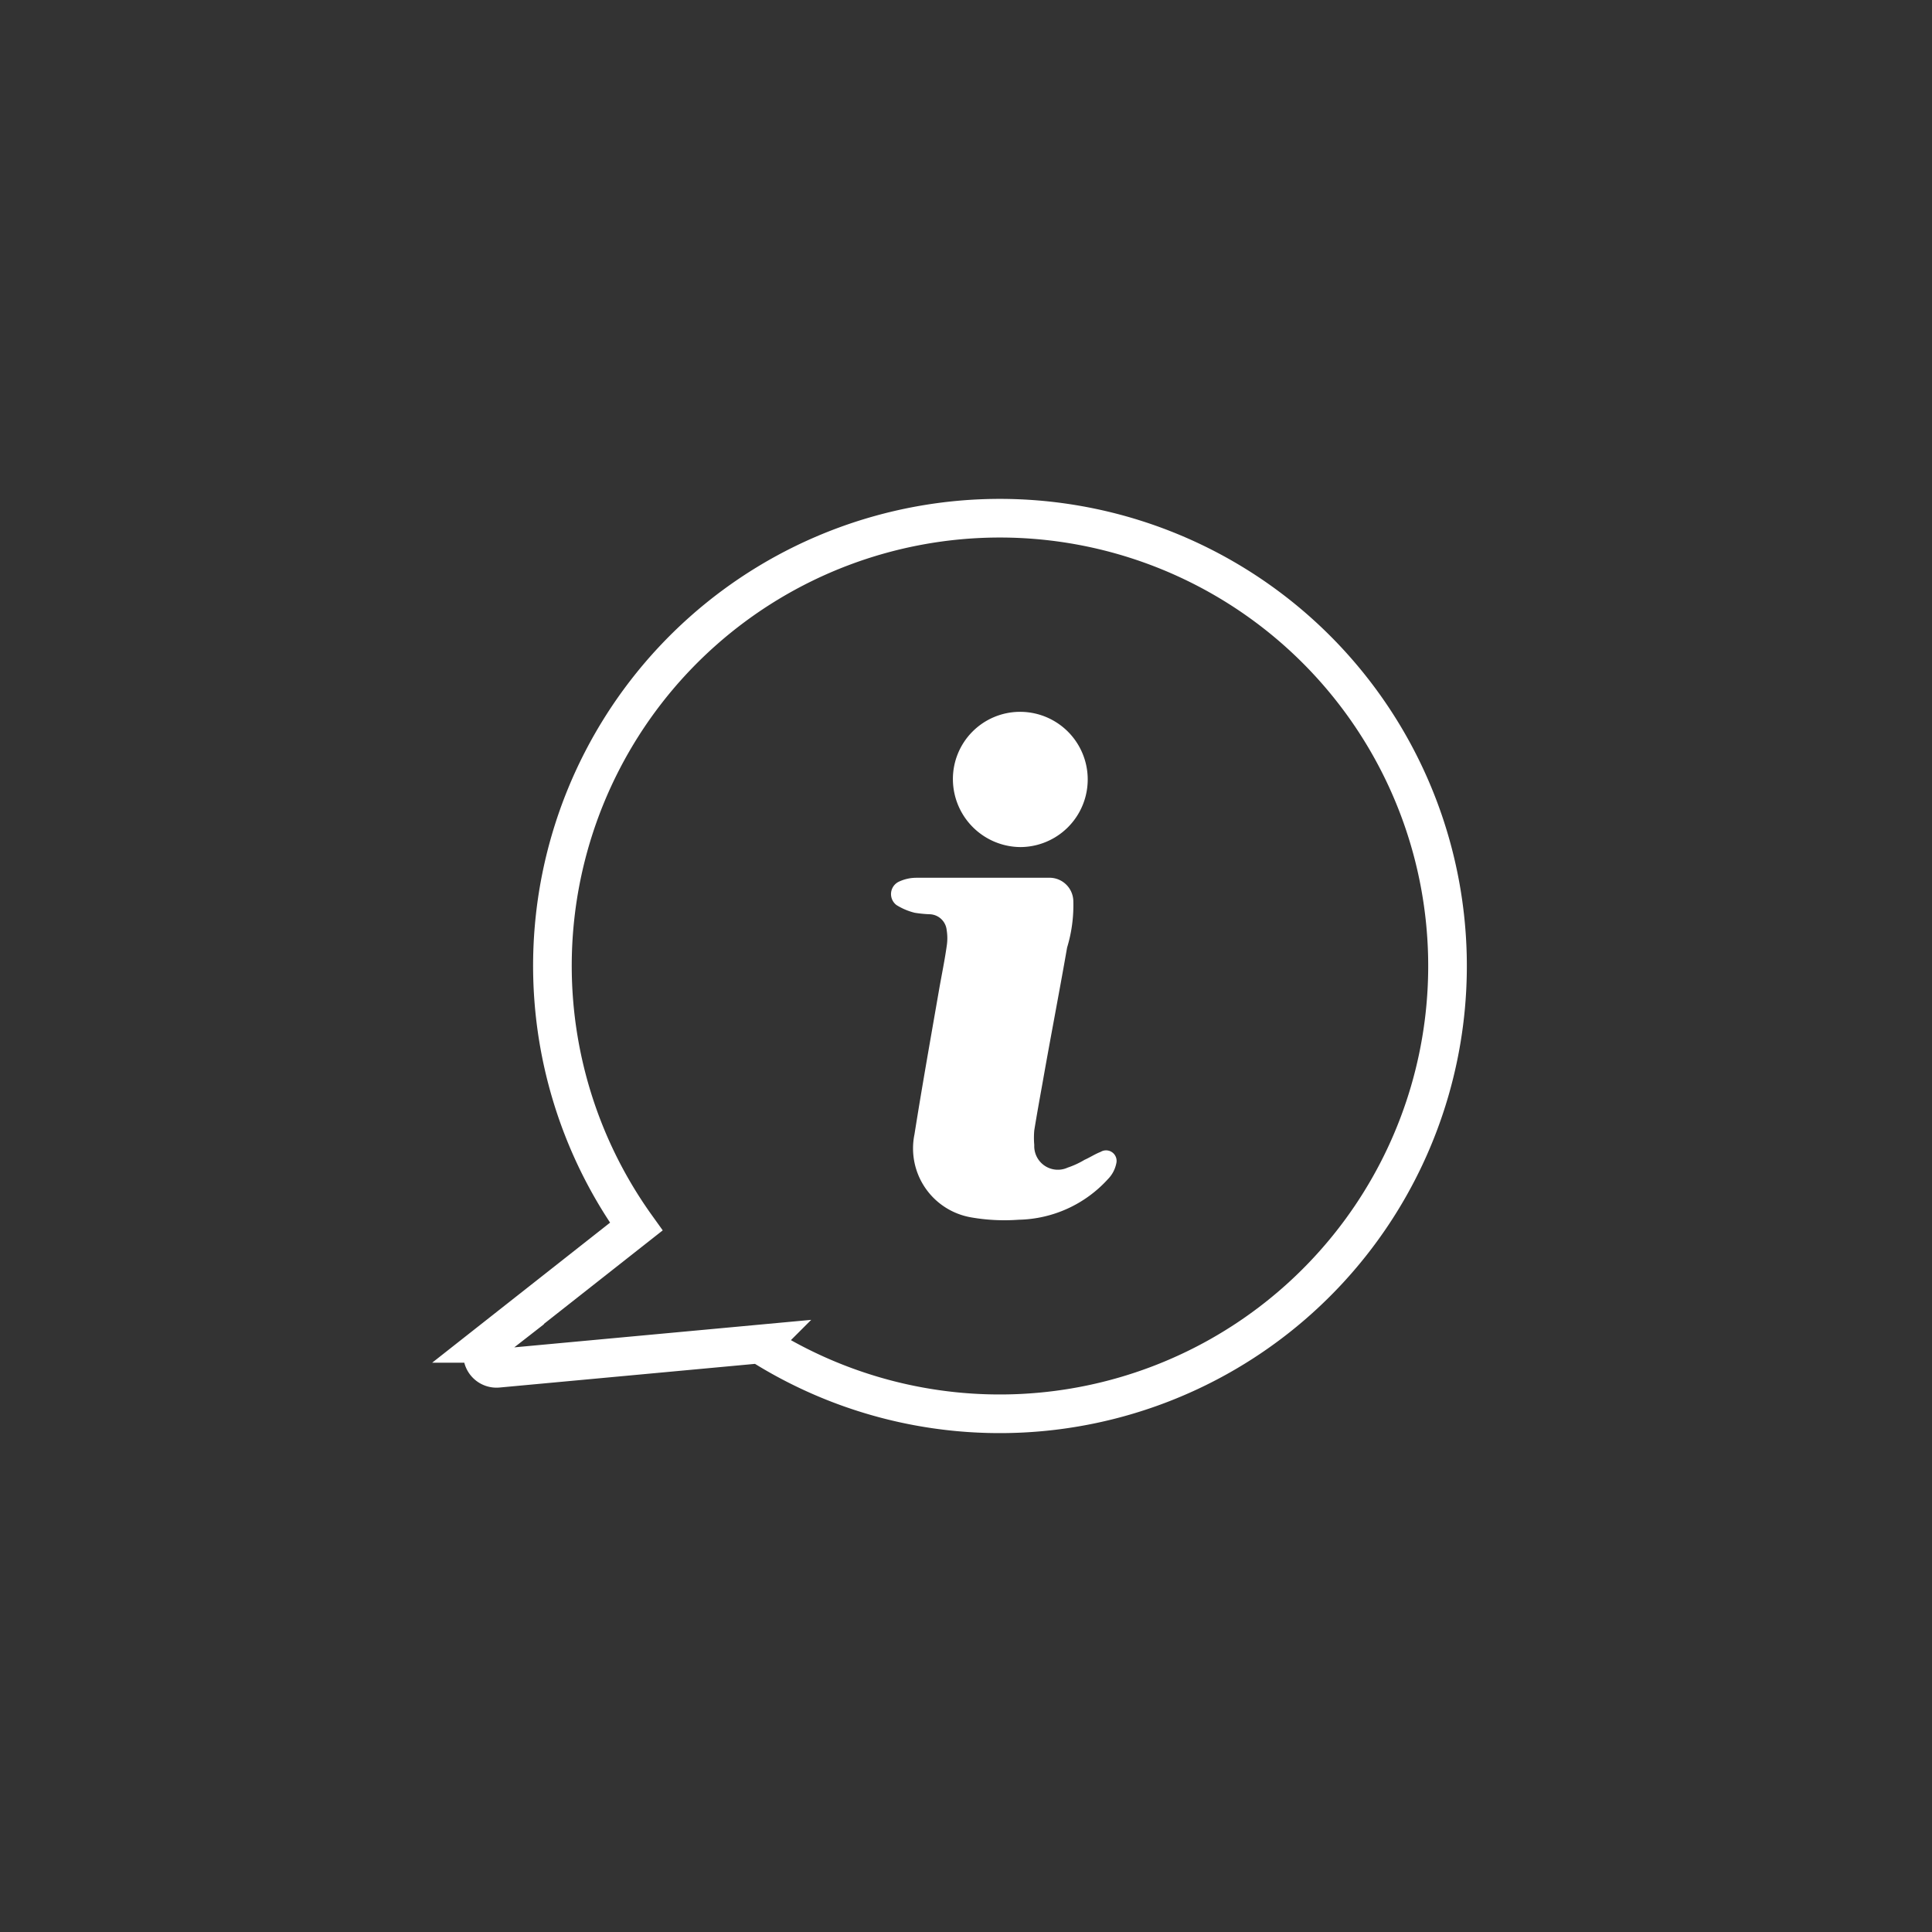
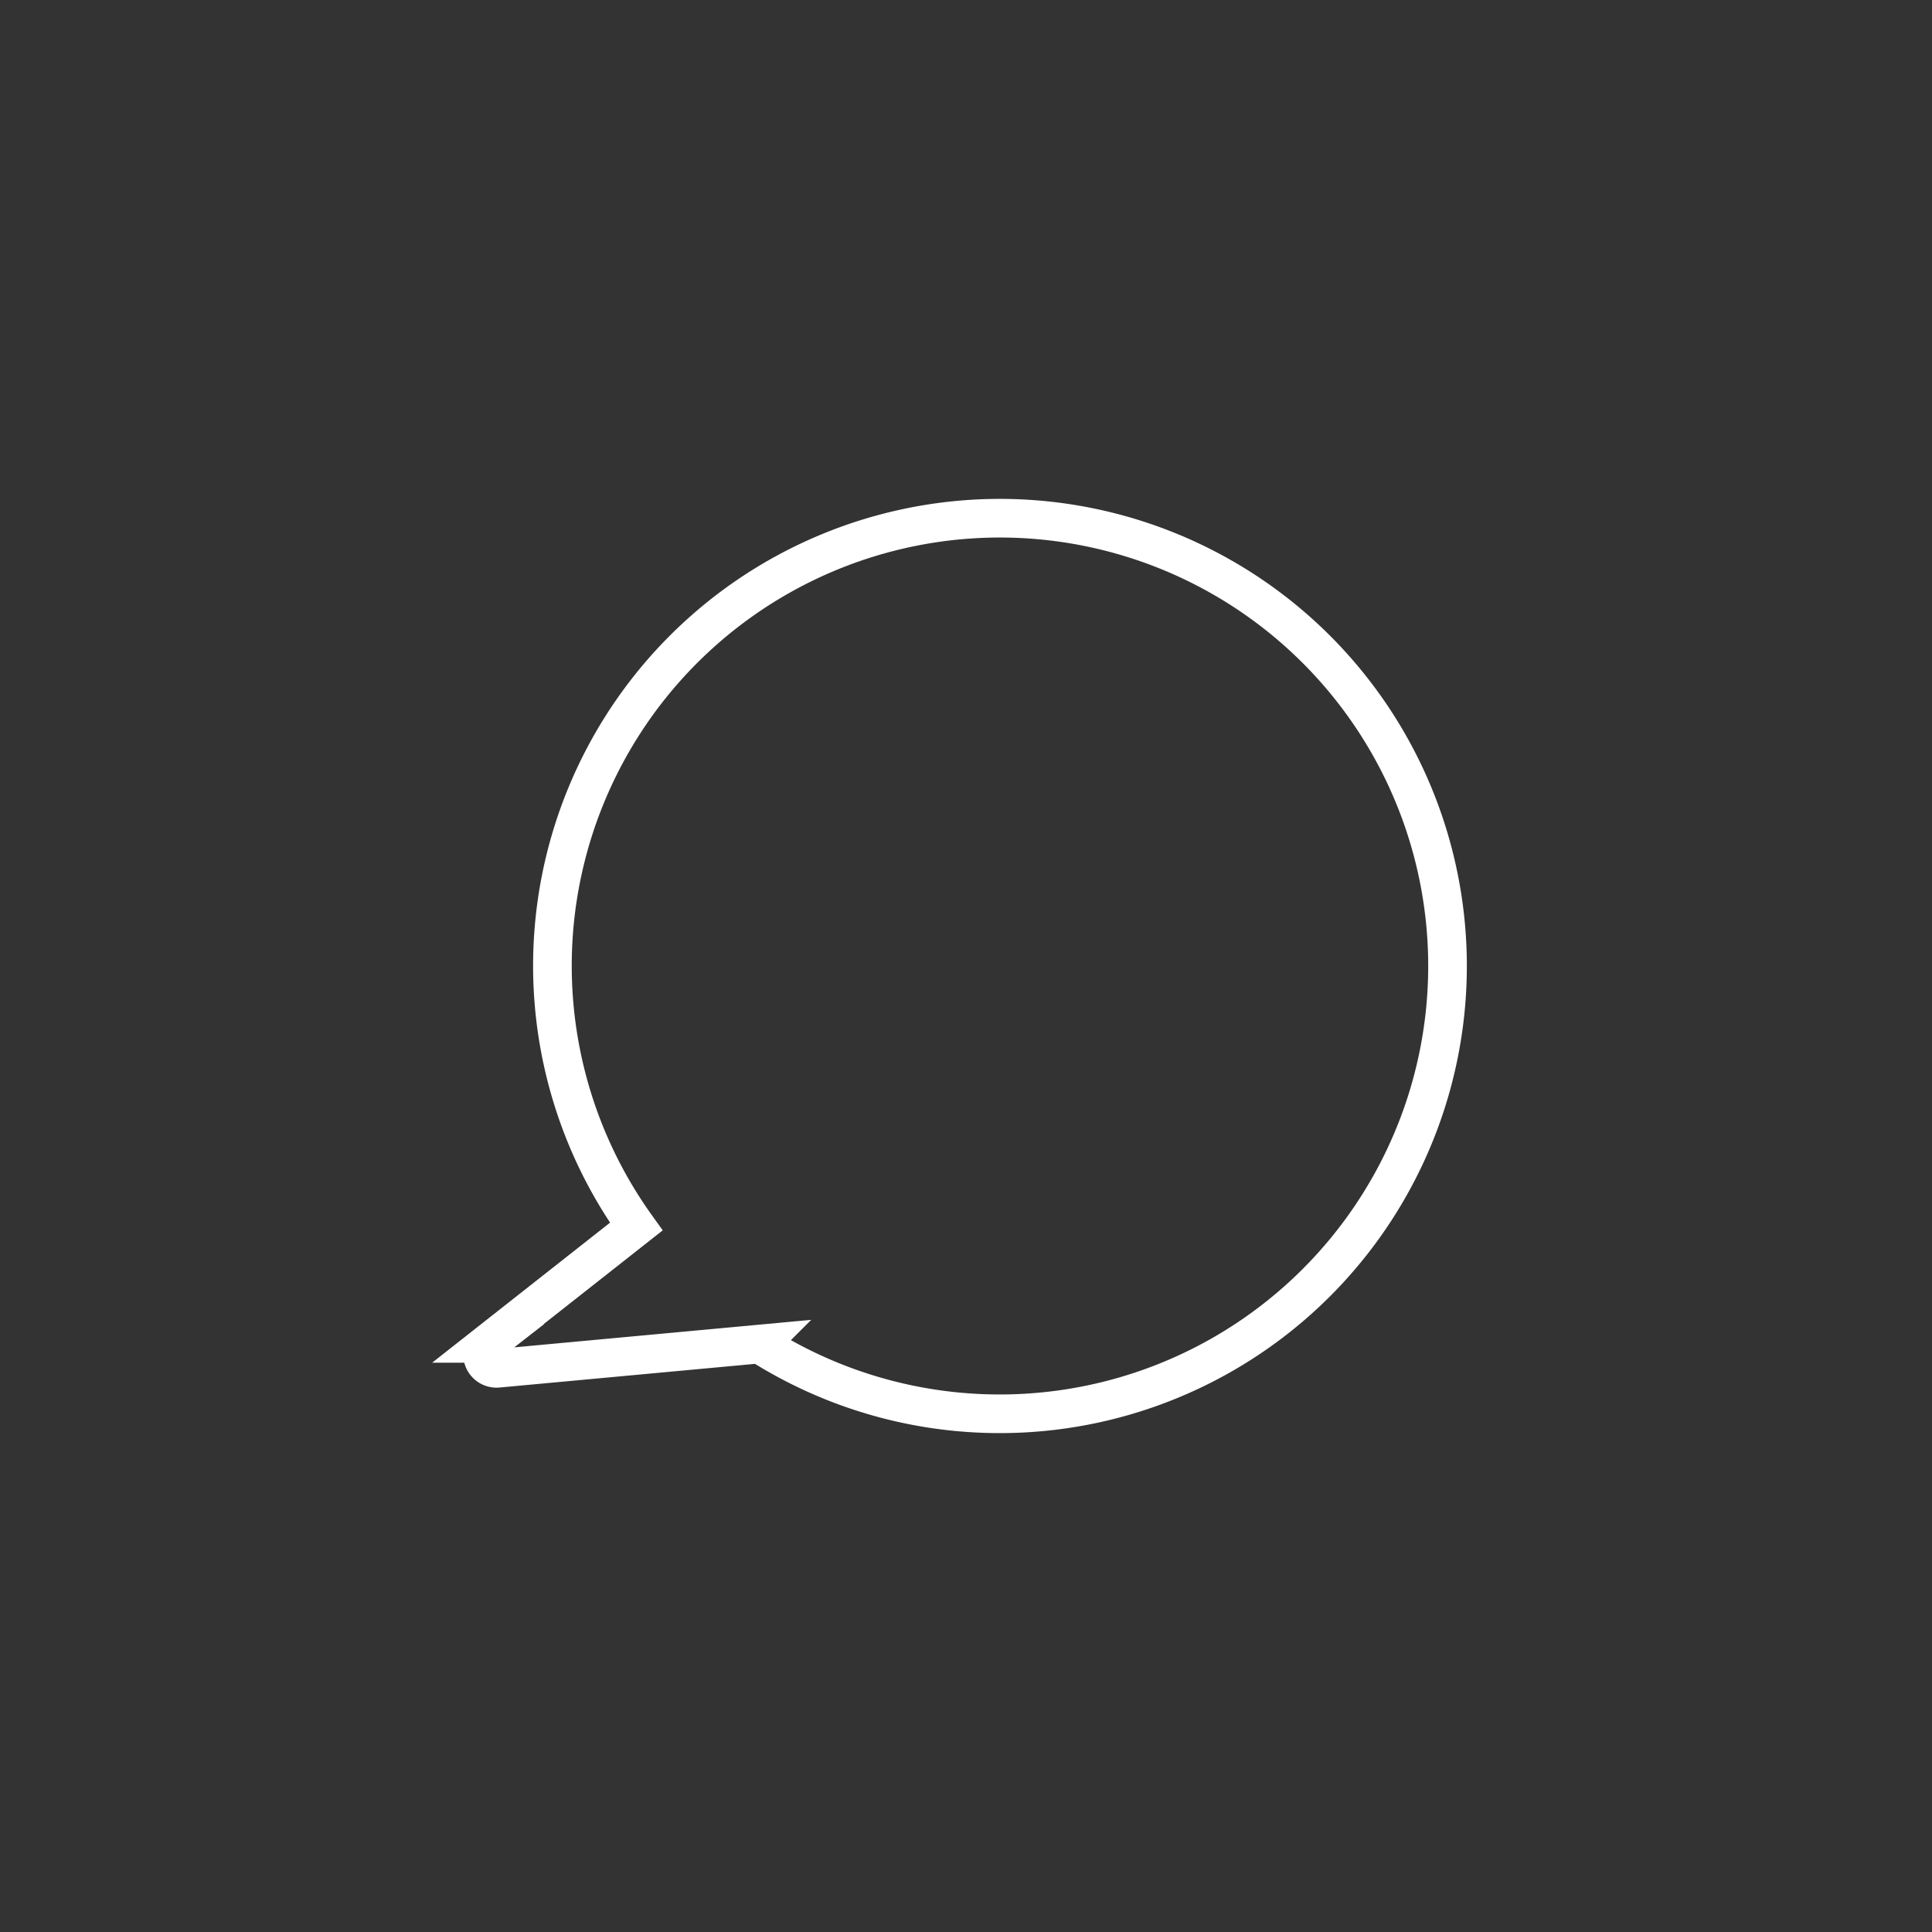
<svg xmlns="http://www.w3.org/2000/svg" id="Layer_1" data-name="Layer 1" viewBox="0 0 90 90">
  <rect x="0" y="0" width="90" height="90" fill="#333333" stroke="none" />
  <defs>
    <style>.cls-1{fill:#fff;}.cls-2{fill:none;stroke:#fff;stroke-miterlimit:10;stroke-width:1.8px;}</style>
  </defs>
  <title>icons--about-oqaab-90</title>
-   <path class="cls-1" d="M44.39,36.31a3.13,3.13,0,0,1,3.1-3.15,3.15,3.15,0,0,1,.06,6.3A3.17,3.17,0,0,1,44.39,36.31Z" />
-   <path class="cls-1" d="M52,54.2a1.45,1.45,0,0,1-.39.73,5.77,5.77,0,0,1-4.16,1.89,9,9,0,0,1-2.21-.11,3.26,3.26,0,0,1-2.64-3.87c.36-2.27.76-4.51,1.15-6.76.12-.68.26-1.36.35-2a2.35,2.35,0,0,0,0-.75.82.82,0,0,0-.77-.74,5.66,5.66,0,0,1-.72-.07,2.94,2.94,0,0,1-.85-.36.64.64,0,0,1,.14-1.1,1.92,1.92,0,0,1,.78-.17c1,0,2.07,0,3.08,0h3.08A1.11,1.11,0,0,1,50,42a6.75,6.75,0,0,1-.29,2.14c-.37,2.12-.78,4.23-1.15,6.34-.13.72-.26,1.44-.38,2.18a3.86,3.86,0,0,0,0,.68,1.1,1.1,0,0,0,1.56,1.05,3.93,3.93,0,0,0,.78-.36c.25-.11.49-.27.75-.37A.49.49,0,0,1,52,54.2Z" />
  <path class="cls-2" d="M46.64,24.14a20.85,20.85,0,0,0-17,33l-6.91,5.44a.65.65,0,0,0,.46,1.16l12.2-1.13A20.86,20.86,0,1,0,46.64,24.14Z" />
</svg>